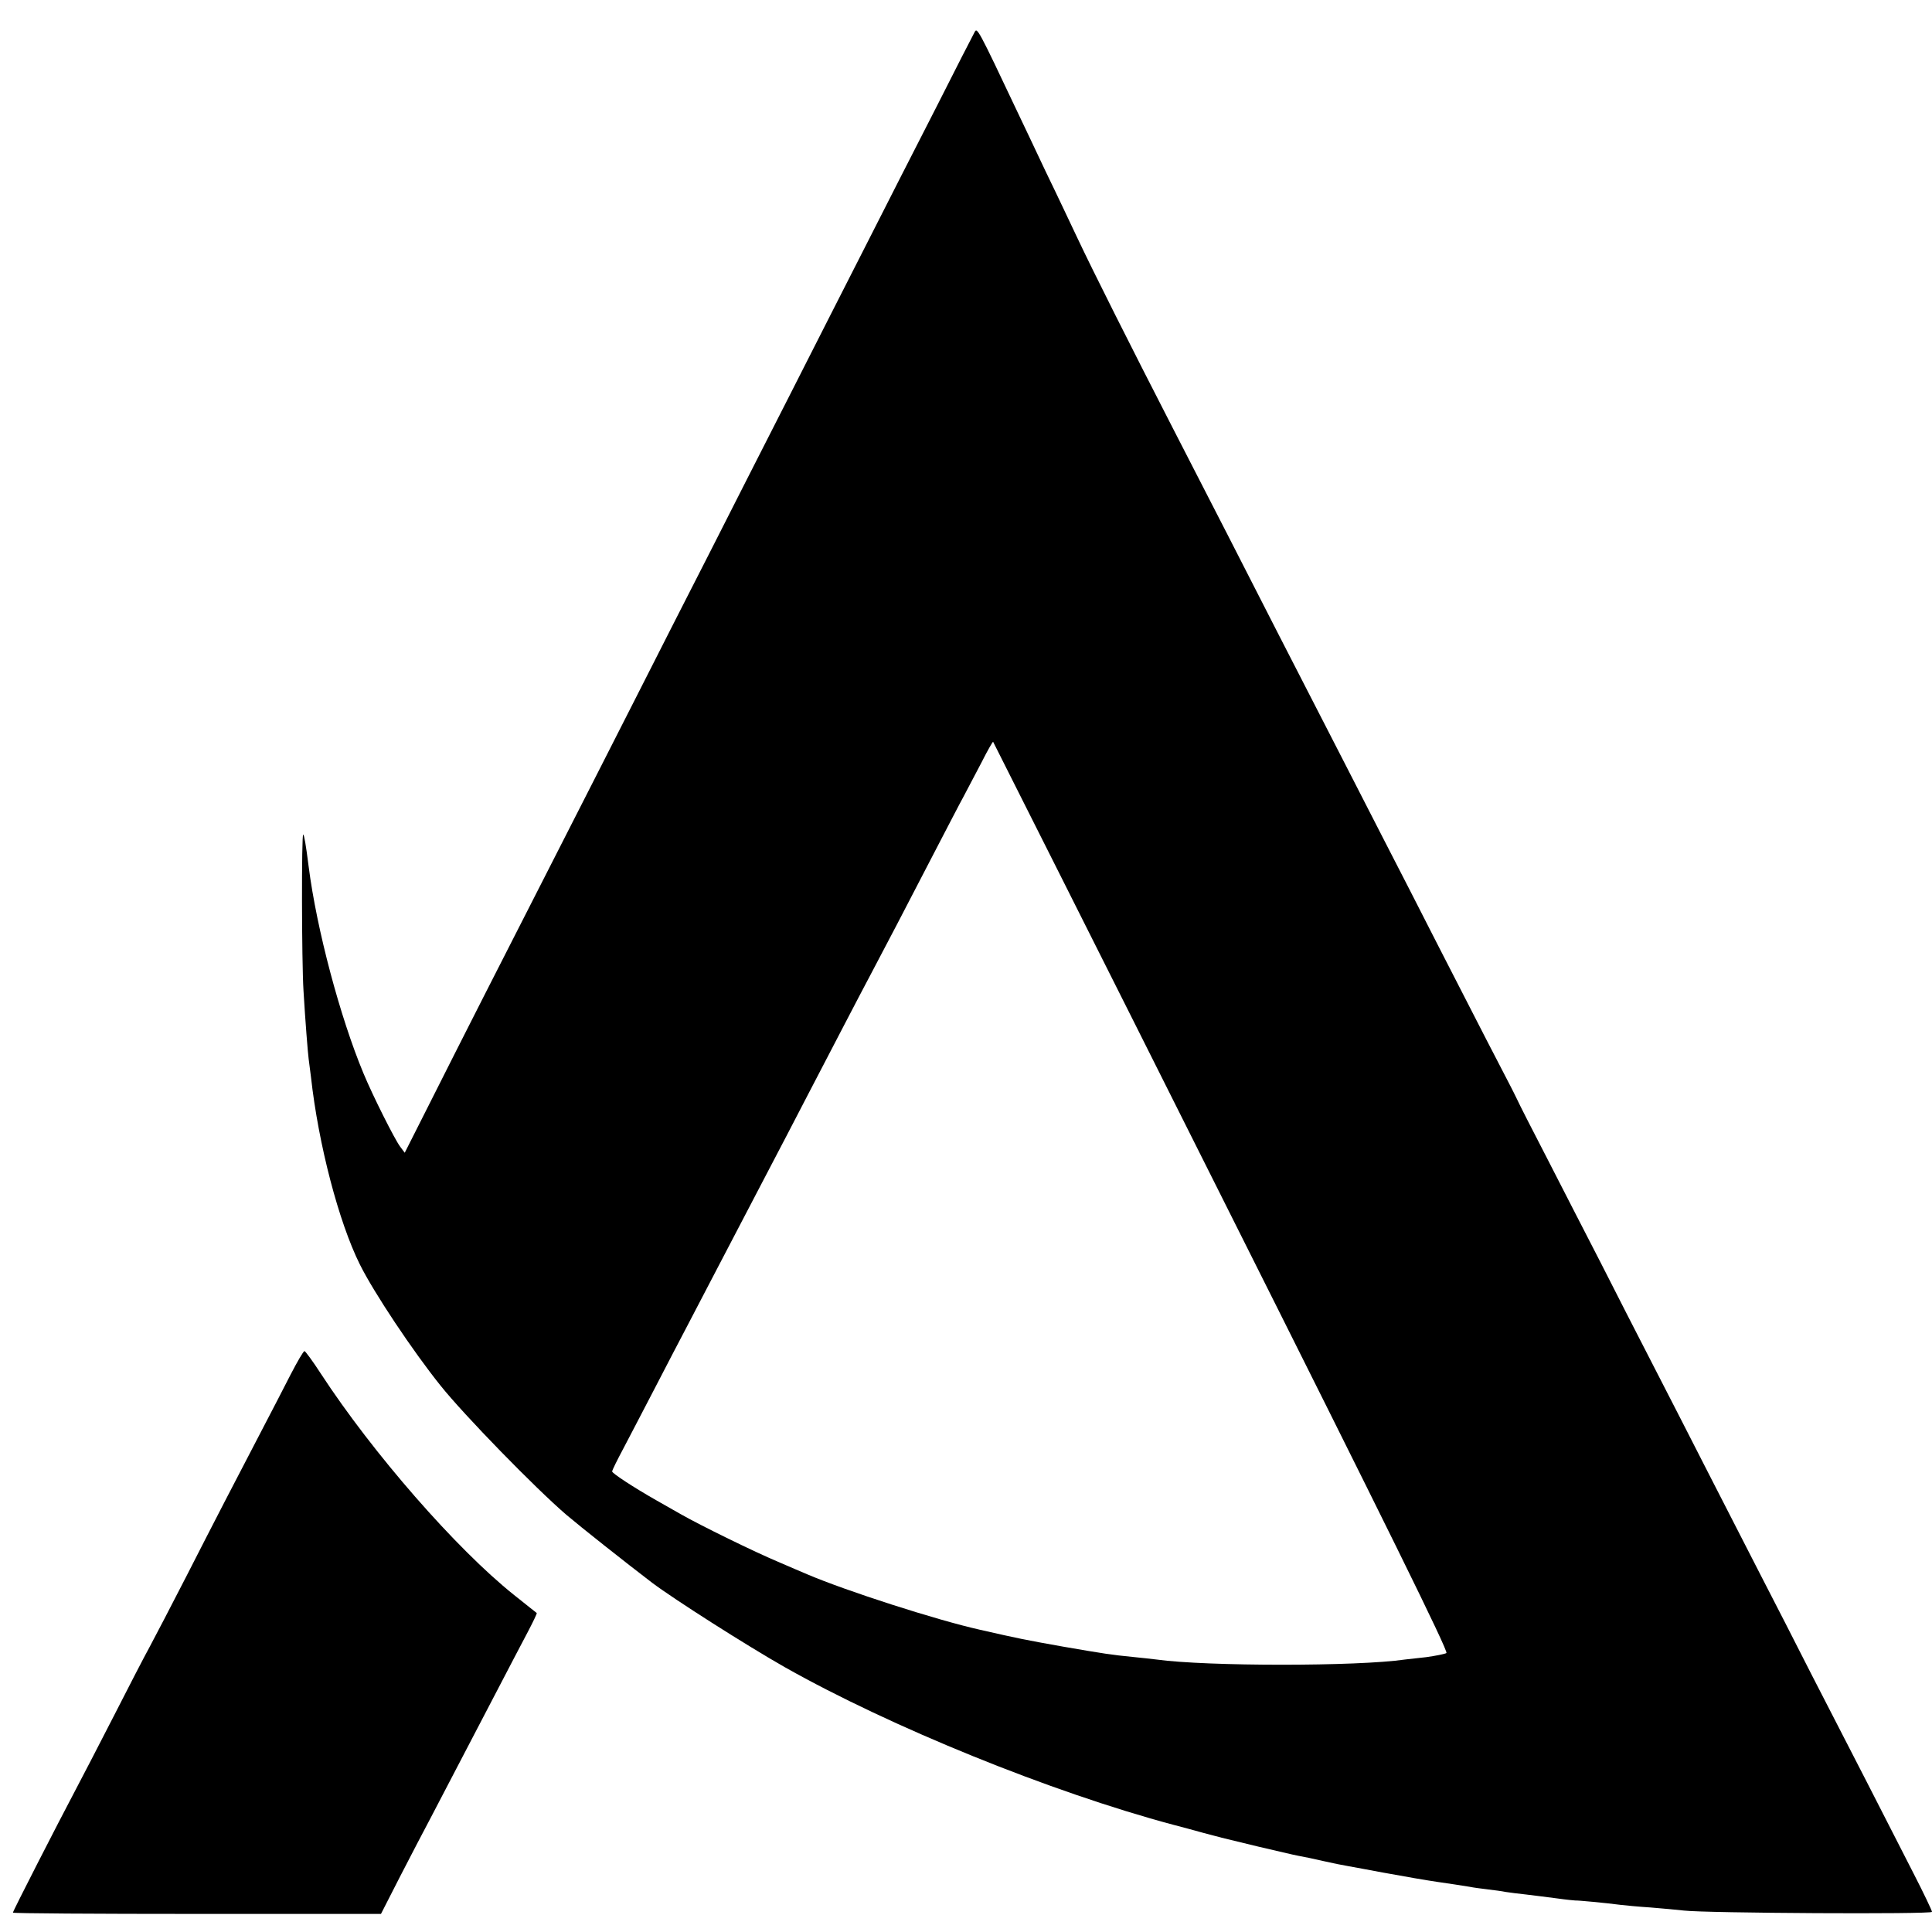
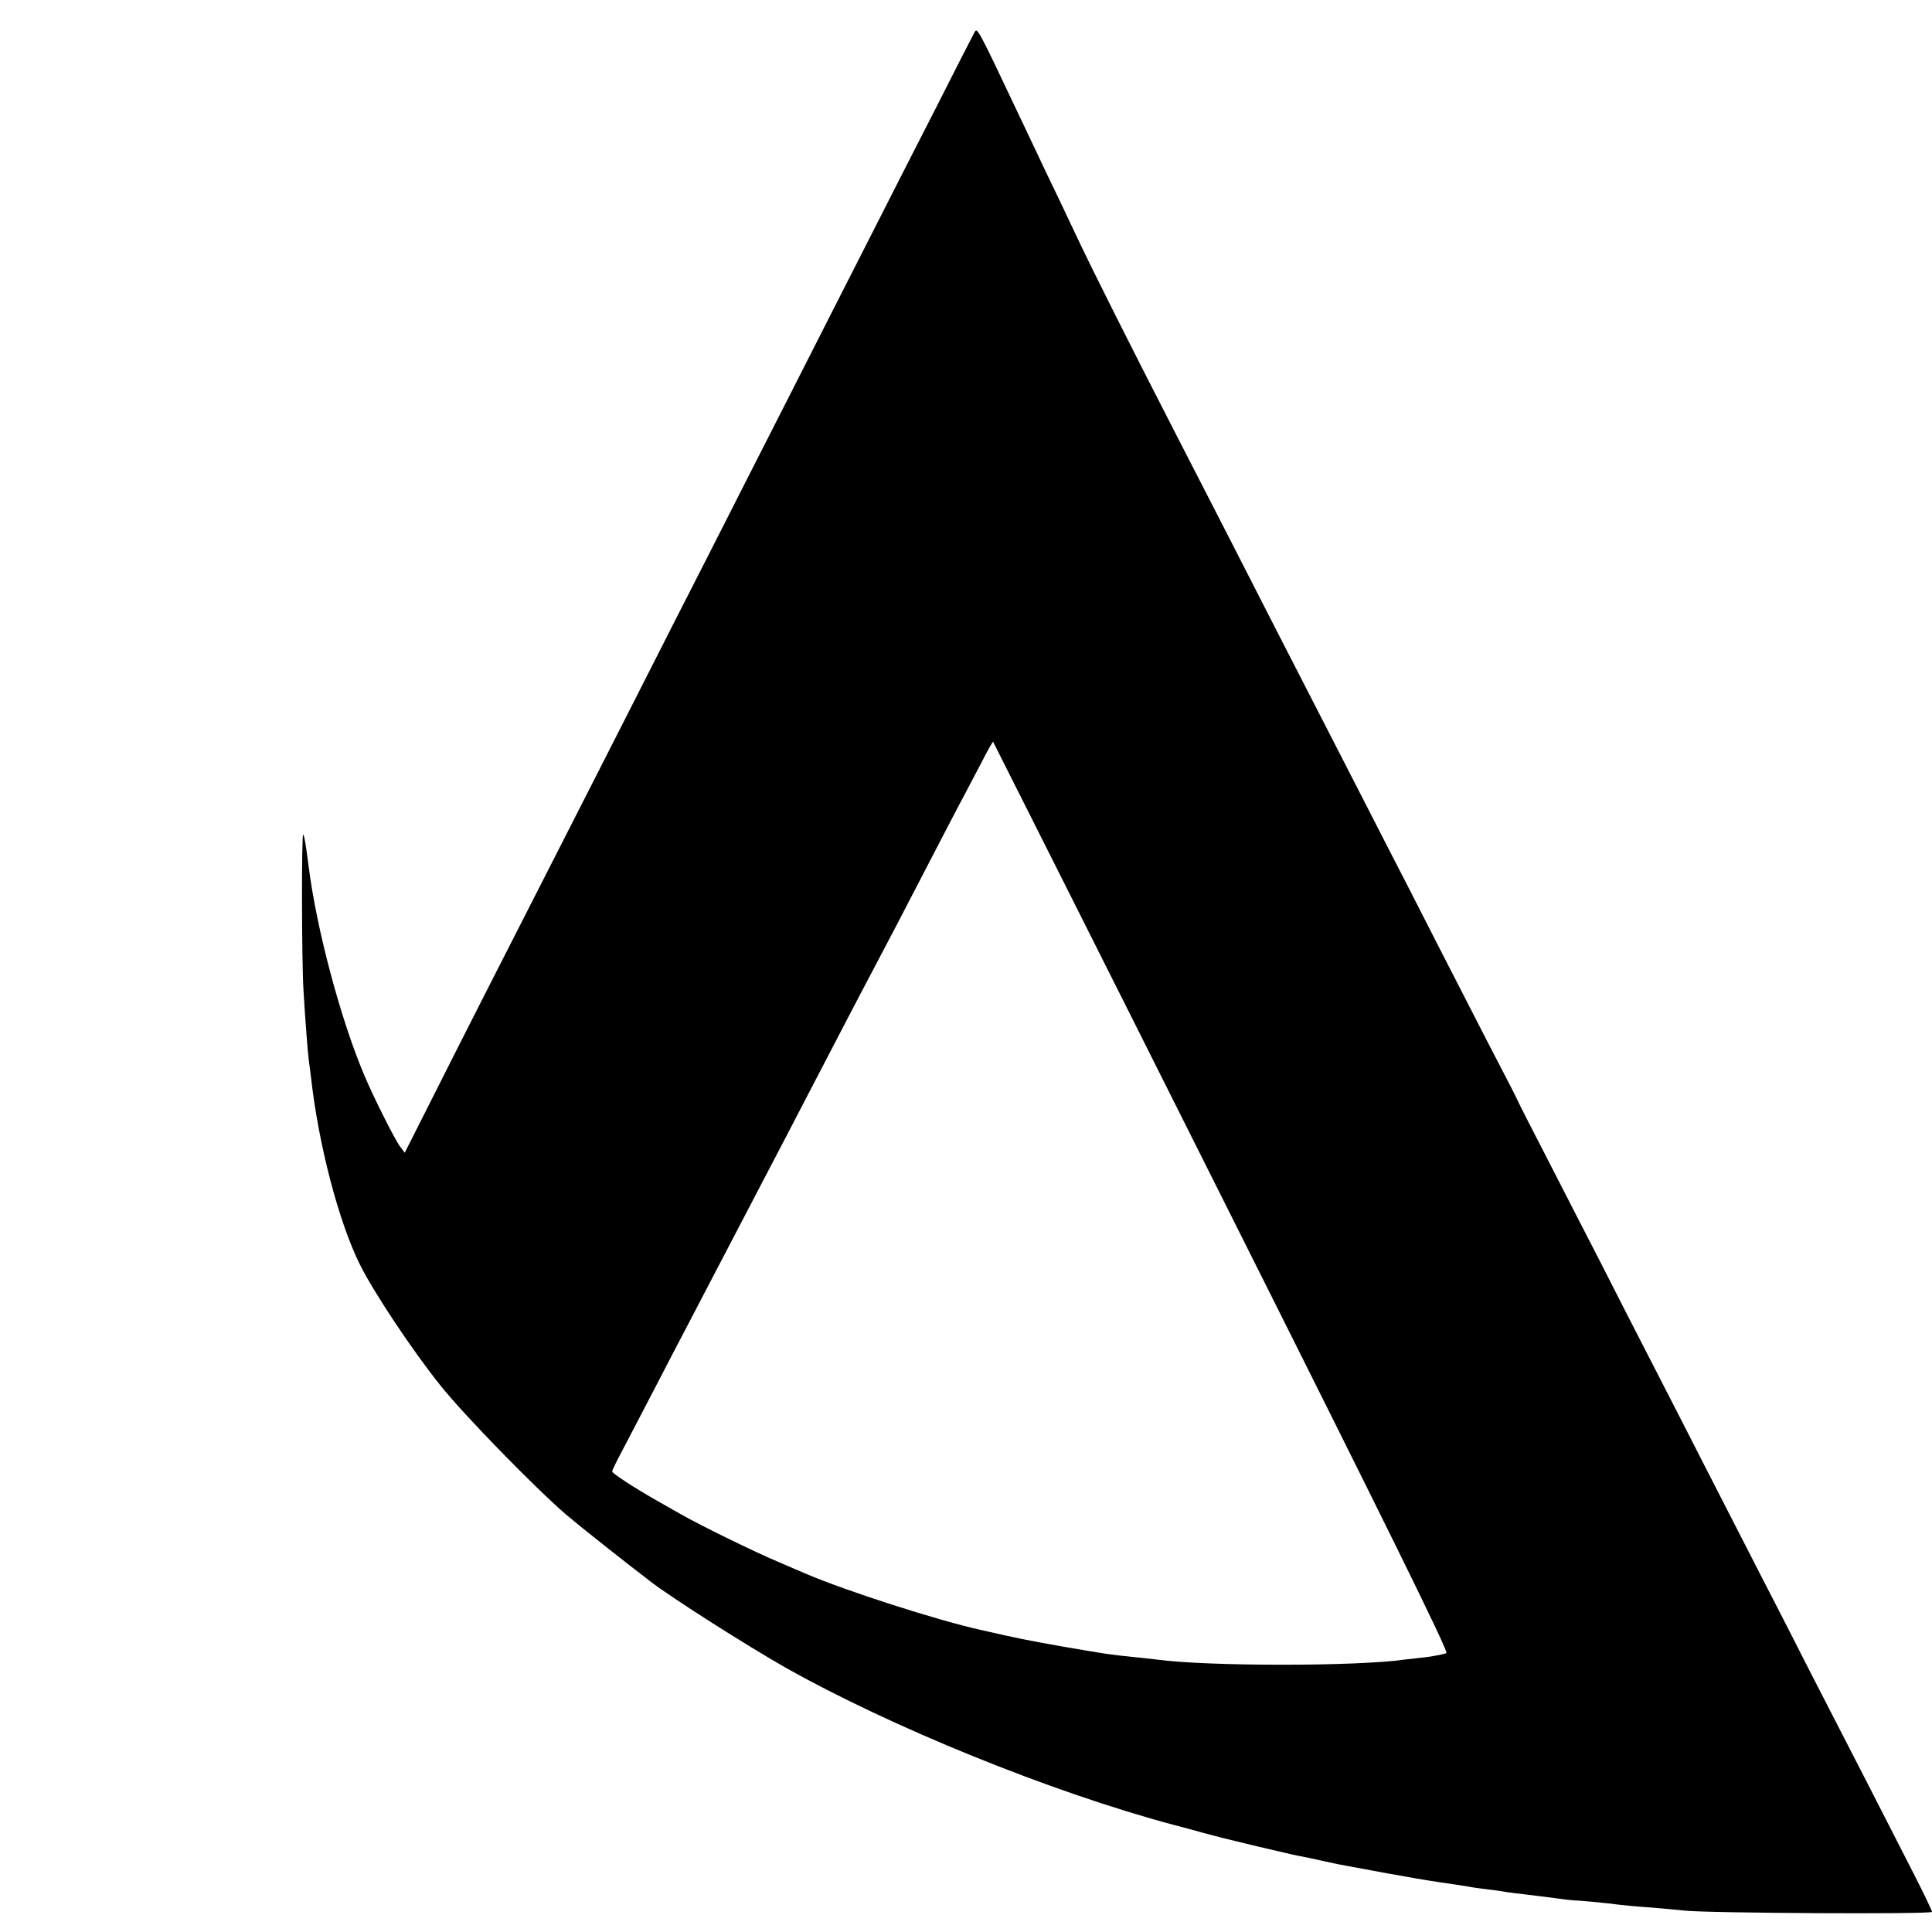
<svg xmlns="http://www.w3.org/2000/svg" version="1.0" width="748pt" height="748pt" viewBox="0 0 748 748" preserveAspectRatio="xMidYMid meet">
  <g transform="translate(0,748) scale(0.1,-0.1)" fill="#000000" stroke="none">
    <path d="M3773 7355 c-6 -11 -73 -141 -148 -290 -76 -148 -195 -382 -265 -520 -70 -137 -207 -407 -305 -600 -98 -192 -235 -462 -305 -600 -70 -137 -201 -394 -290 -570 -89 -176 -218 -428 -285 -560 -235 -460 -403 -791 -505 -994 l-103 -204 -18 24 c-21 28 -106 197 -142 284 -90 216 -181 557 -212 800 -11 87 -17 120 -21 124 -7 7 -6 -494 1 -604 7 -119 17 -243 20 -265 2 -14 6 -45 9 -70 29 -262 108 -562 189 -725 54 -109 206 -337 313 -470 91 -114 367 -397 487 -500 53 -45 227 -183 332 -263 85 -64 366 -243 514 -327 409 -231 1032 -484 1504 -610 31 -8 83 -22 115 -31 31 -8 64 -17 72 -19 8 -2 71 -17 140 -34 69 -16 140 -33 157 -36 18 -3 61 -12 95 -20 35 -8 79 -17 98 -20 19 -3 80 -15 135 -25 93 -17 163 -29 210 -36 37 -5 100 -15 125 -19 14 -3 45 -7 70 -10 25 -3 56 -7 70 -10 14 -2 50 -7 80 -10 30 -4 84 -10 119 -15 35 -5 67 -8 70 -8 6 1 115 -9 176 -17 17 -2 68 -7 115 -10 47 -4 105 -9 130 -12 84 -10 960 -15 960 -5 0 5 -32 72 -71 148 -39 77 -121 236 -181 354 -61 118 -158 307 -216 420 -57 113 -146 286 -197 385 -51 99 -143 279 -205 400 -62 121 -156 306 -210 410 -54 105 -145 282 -202 395 -58 113 -152 295 -208 405 -57 110 -110 214 -117 230 -8 17 -19 38 -24 48 -15 28 -142 274 -279 542 -67 132 -162 317 -210 410 -83 162 -169 330 -408 795 -132 259 -269 526 -410 800 -166 323 -311 612 -369 735 -29 61 -84 178 -124 260 -39 83 -88 186 -109 230 -155 328 -157 330 -167 310z m957 -4509 c639 -1274 879 -1761 870 -1766 -7 -4 -43 -11 -79 -16 -36 -4 -73 -8 -81 -9 -183 -27 -769 -27 -963 0 -18 2 -59 7 -92 10 -81 8 -108 12 -270 40 -146 26 -171 31 -320 65 -170 38 -520 151 -670 215 -16 7 -64 27 -105 45 -98 41 -308 144 -385 188 -33 19 -76 43 -95 54 -88 50 -170 104 -170 111 0 5 20 45 44 90 24 45 78 150 121 232 43 83 99 191 125 240 26 50 80 153 120 230 40 77 119 228 175 335 56 107 134 256 172 330 99 190 198 381 248 475 55 104 131 249 240 460 49 94 100 193 115 220 15 28 46 87 70 133 23 46 44 82 45 80 1 -2 400 -794 885 -1762z" />
-     <path d="M1125 2158 c-26 -51 -73 -142 -105 -203 -107 -205 -192 -369 -297 -575 -58 -113 -122 -236 -143 -275 -21 -38 -84 -160 -140 -270 -56 -110 -122 -236 -145 -280 -74 -140 -245 -474 -245 -480 0 -3 321 -5 713 -5 l712 0 73 143 c40 78 95 183 121 232 43 83 115 220 274 525 33 63 77 148 99 189 21 40 38 75 36 76 -2 1 -41 33 -88 70 -223 178 -547 549 -748 857 -31 48 -60 87 -63 87 -4 1 -28 -41 -54 -91z" />
  </g>
</svg>